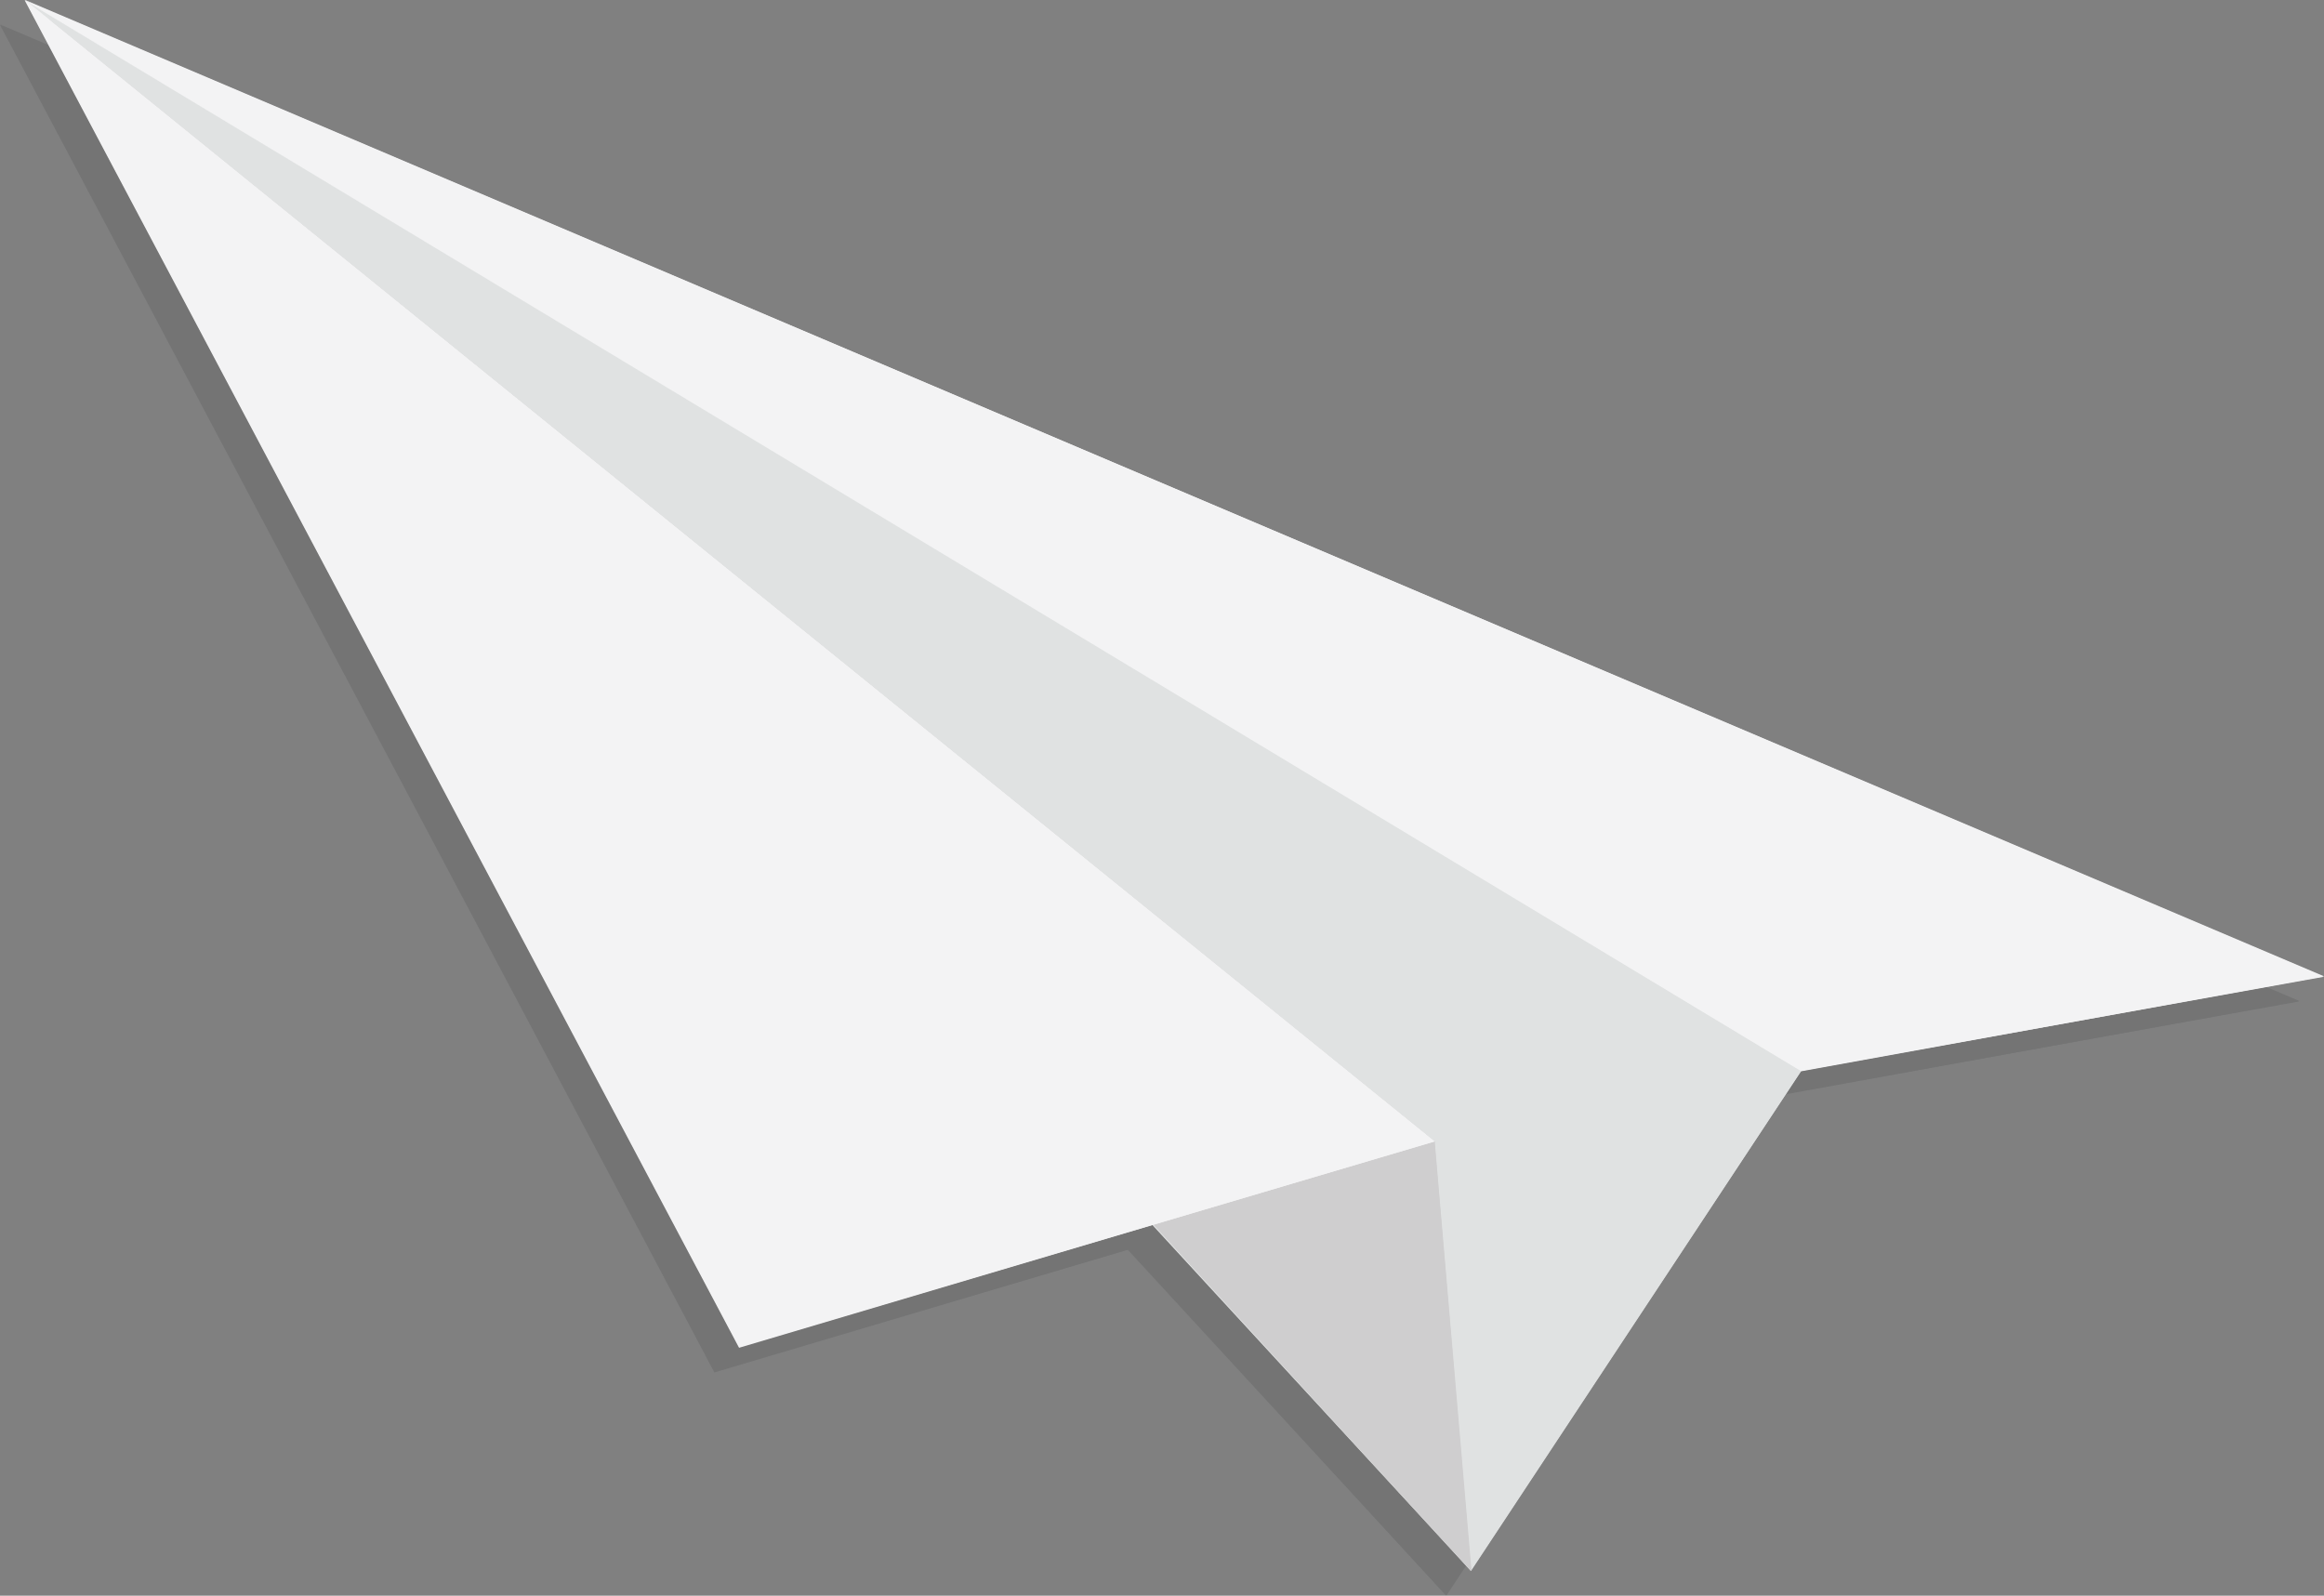
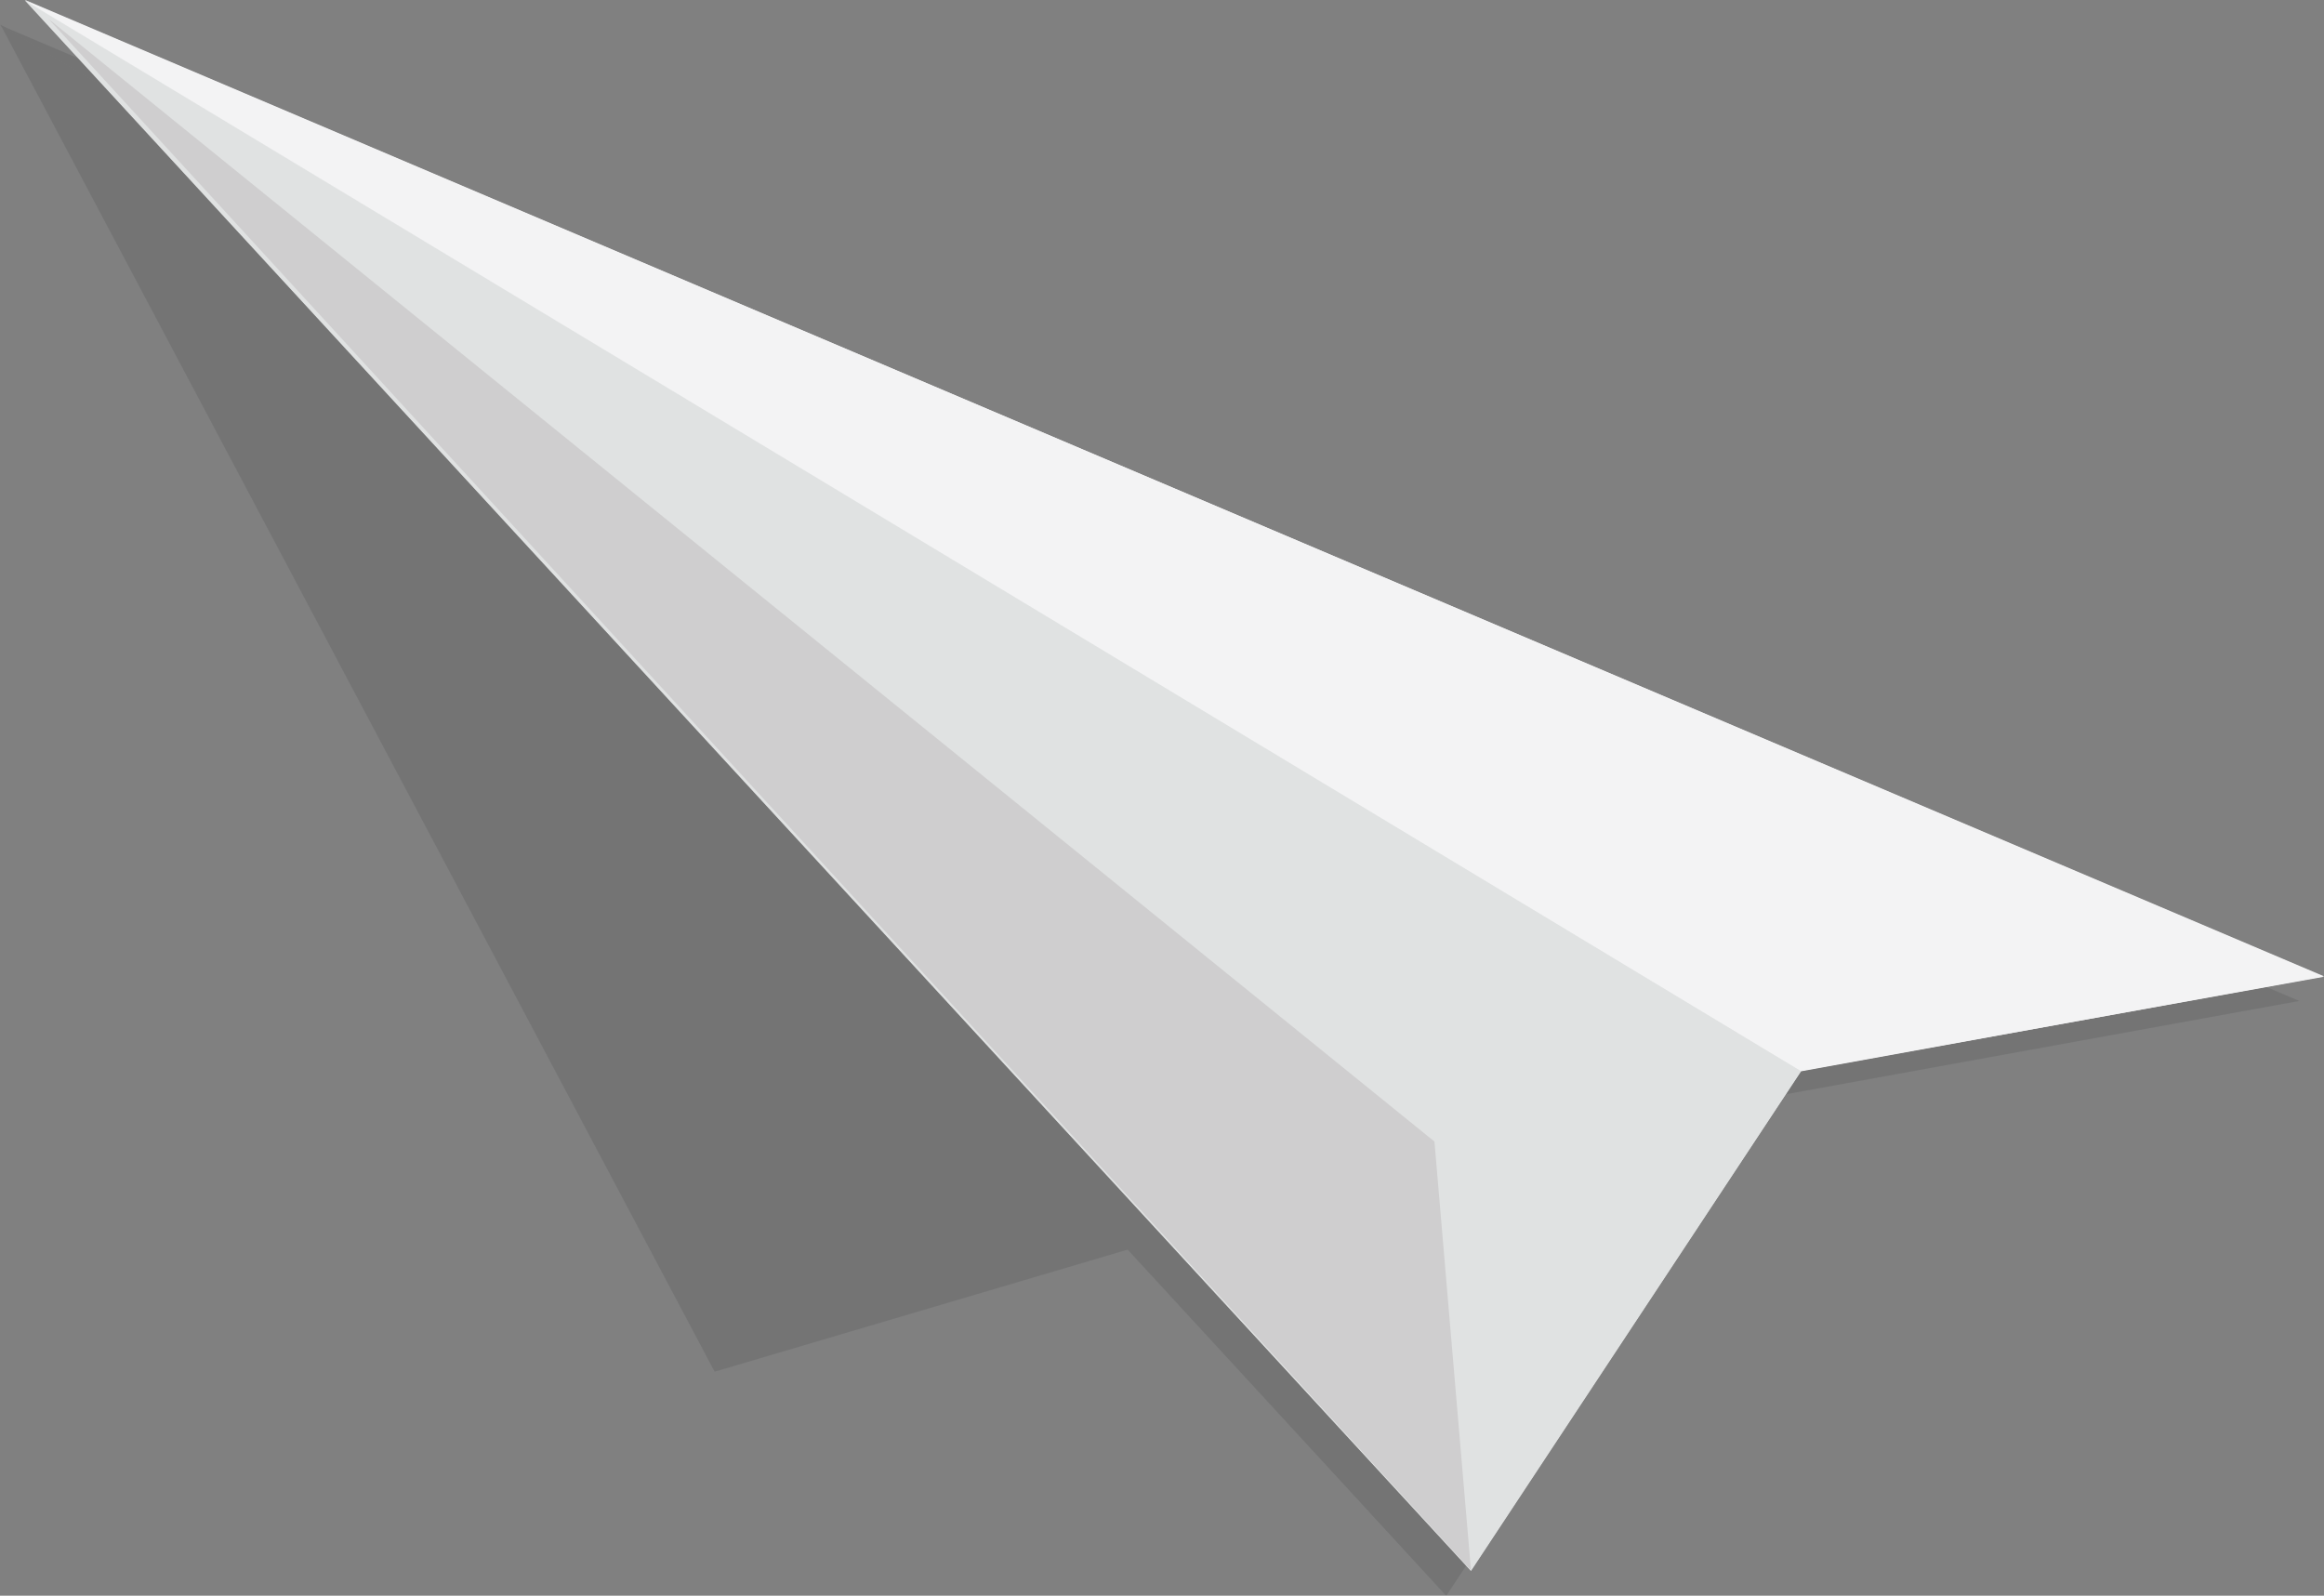
<svg xmlns="http://www.w3.org/2000/svg" viewBox="0 0 94.21 64.69">
  <rect x="0" y="0" width="94.21" height="64.69" fill="#808080" stroke="none" />
  <defs>
    <style>.cls-1{isolation:isolate;}.cls-2{opacity:0.13;mix-blend-mode:multiply;}.cls-3{fill:#24272a;}.cls-4{fill:#e0e2e2;}.cls-5{fill:#cfcecf;}.cls-6{fill:#f3f3f4;}</style>
  </defs>
  <title>paper-plane</title>
  <g class="cls-1">
    <g id="Layer_1" data-name="Layer 1">
      <g class="cls-2">
        <polygon class="cls-3" points="0 1.01 72.03 44.4 58.63 64.69 0 1.01" />
        <polygon class="cls-3" points="58.63 64.66 72.02 44.41 0.02 1 58.63 64.66" />
        <polygon class="cls-3" points="0.96 1.78 57.16 47.27 58.65 64.66 58.61 64.67 0.96 1.78" />
        <polygon class="cls-3" points="0.97 1.77 58.63 64.66 57.15 47.28 0.97 1.77" />
-         <polygon class="cls-3" points="0 1.01 57.16 47.27 28.96 55.64 0 1.01" />
        <polygon class="cls-3" points="0.02 1 57.15 47.28 28.97 55.61 0.02 1" />
        <polygon class="cls-3" points="0.01 1.02 93.21 40.58 72.02 44.43 0.01 1.02" />
-         <polygon class="cls-3" points="72.02 44.41 93.2 40.6 0.02 1 72.02 44.41" />
      </g>
      <polygon class="cls-4" points="1 0.01 73.03 43.4 59.63 63.69 1 0.01" />
      <polygon class="cls-4" points="59.63 63.66 73.02 43.41 1.02 0 59.63 63.66" />
-       <polygon class="cls-5" points="1.96 0.78 58.16 46.27 59.65 63.66 59.61 63.67 1.96 0.78" />
      <polygon class="cls-5" points="1.97 0.77 59.63 63.66 58.15 46.28 1.97 0.77" />
-       <polygon class="cls-6" points="1 0.01 58.16 46.27 29.96 54.64 1 0.01" />
-       <polygon class="cls-6" points="1.02 0 58.15 46.28 29.97 54.61 1.02 0" />
      <polygon class="cls-6" points="1.01 0.02 94.21 39.58 73.02 43.43 1.01 0.02" />
      <polygon class="cls-6" points="73.02 43.41 94.2 39.6 1.02 0 73.02 43.41" />
    </g>
  </g>
</svg>